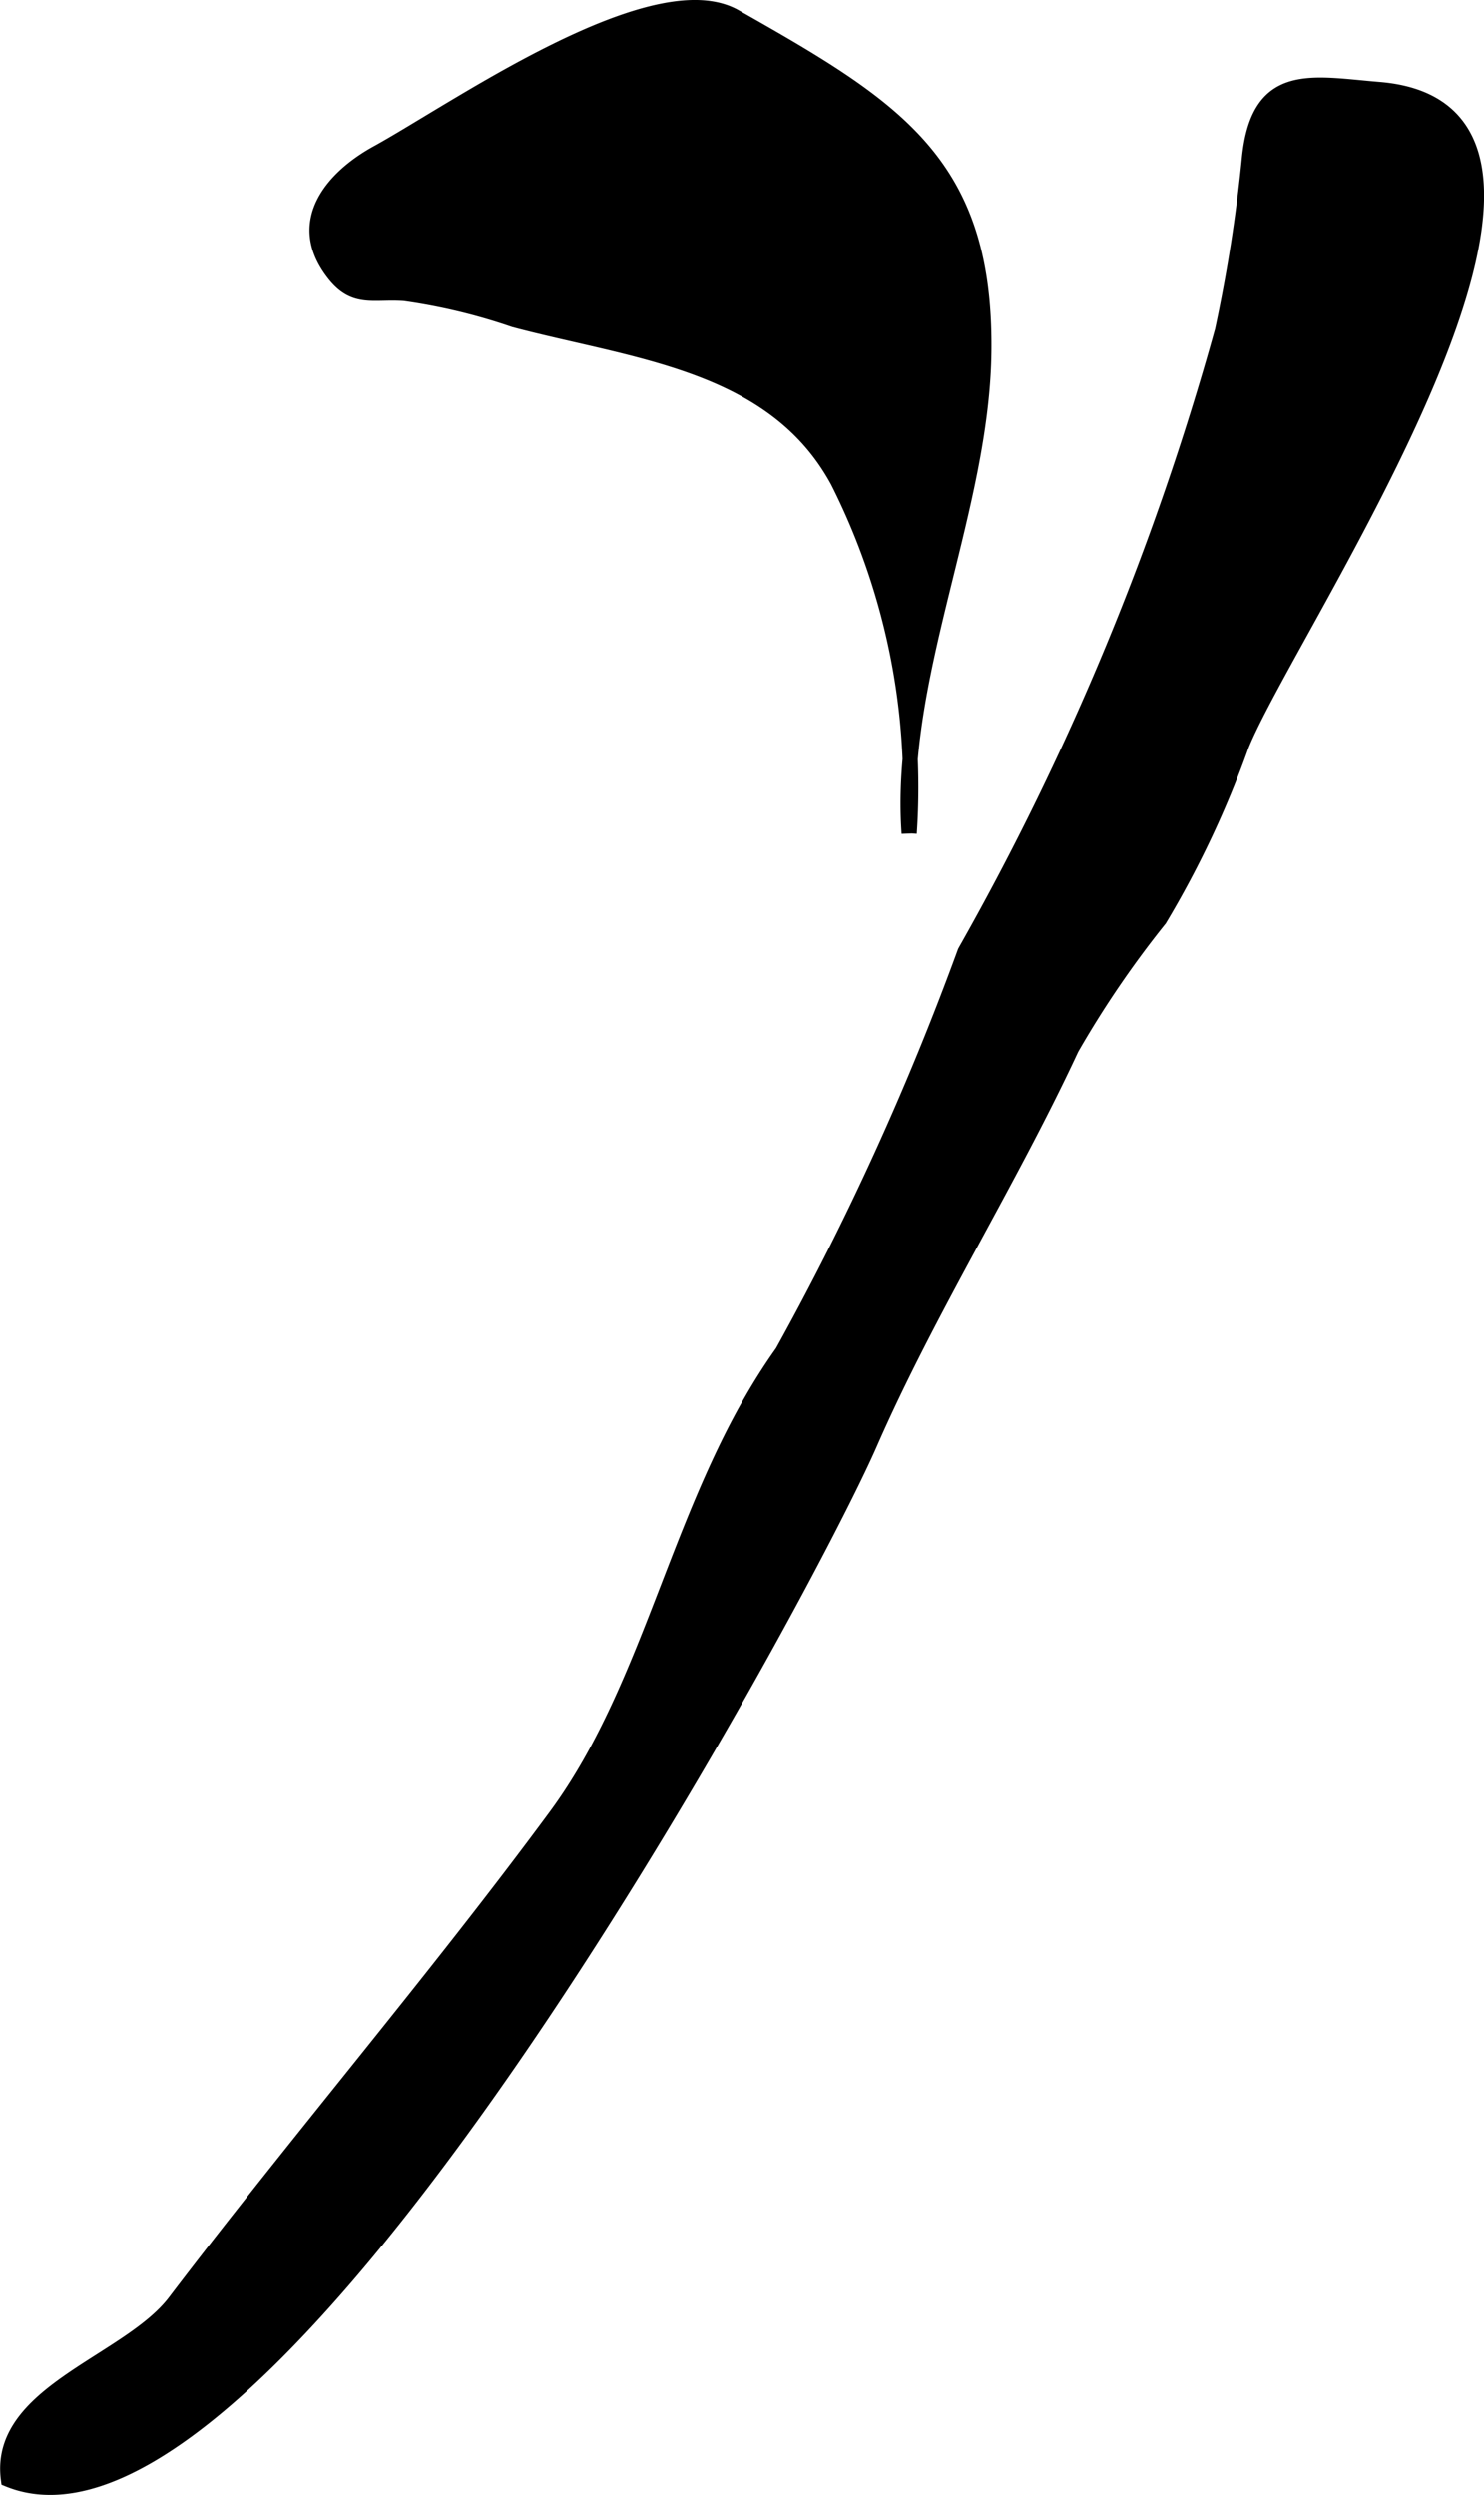
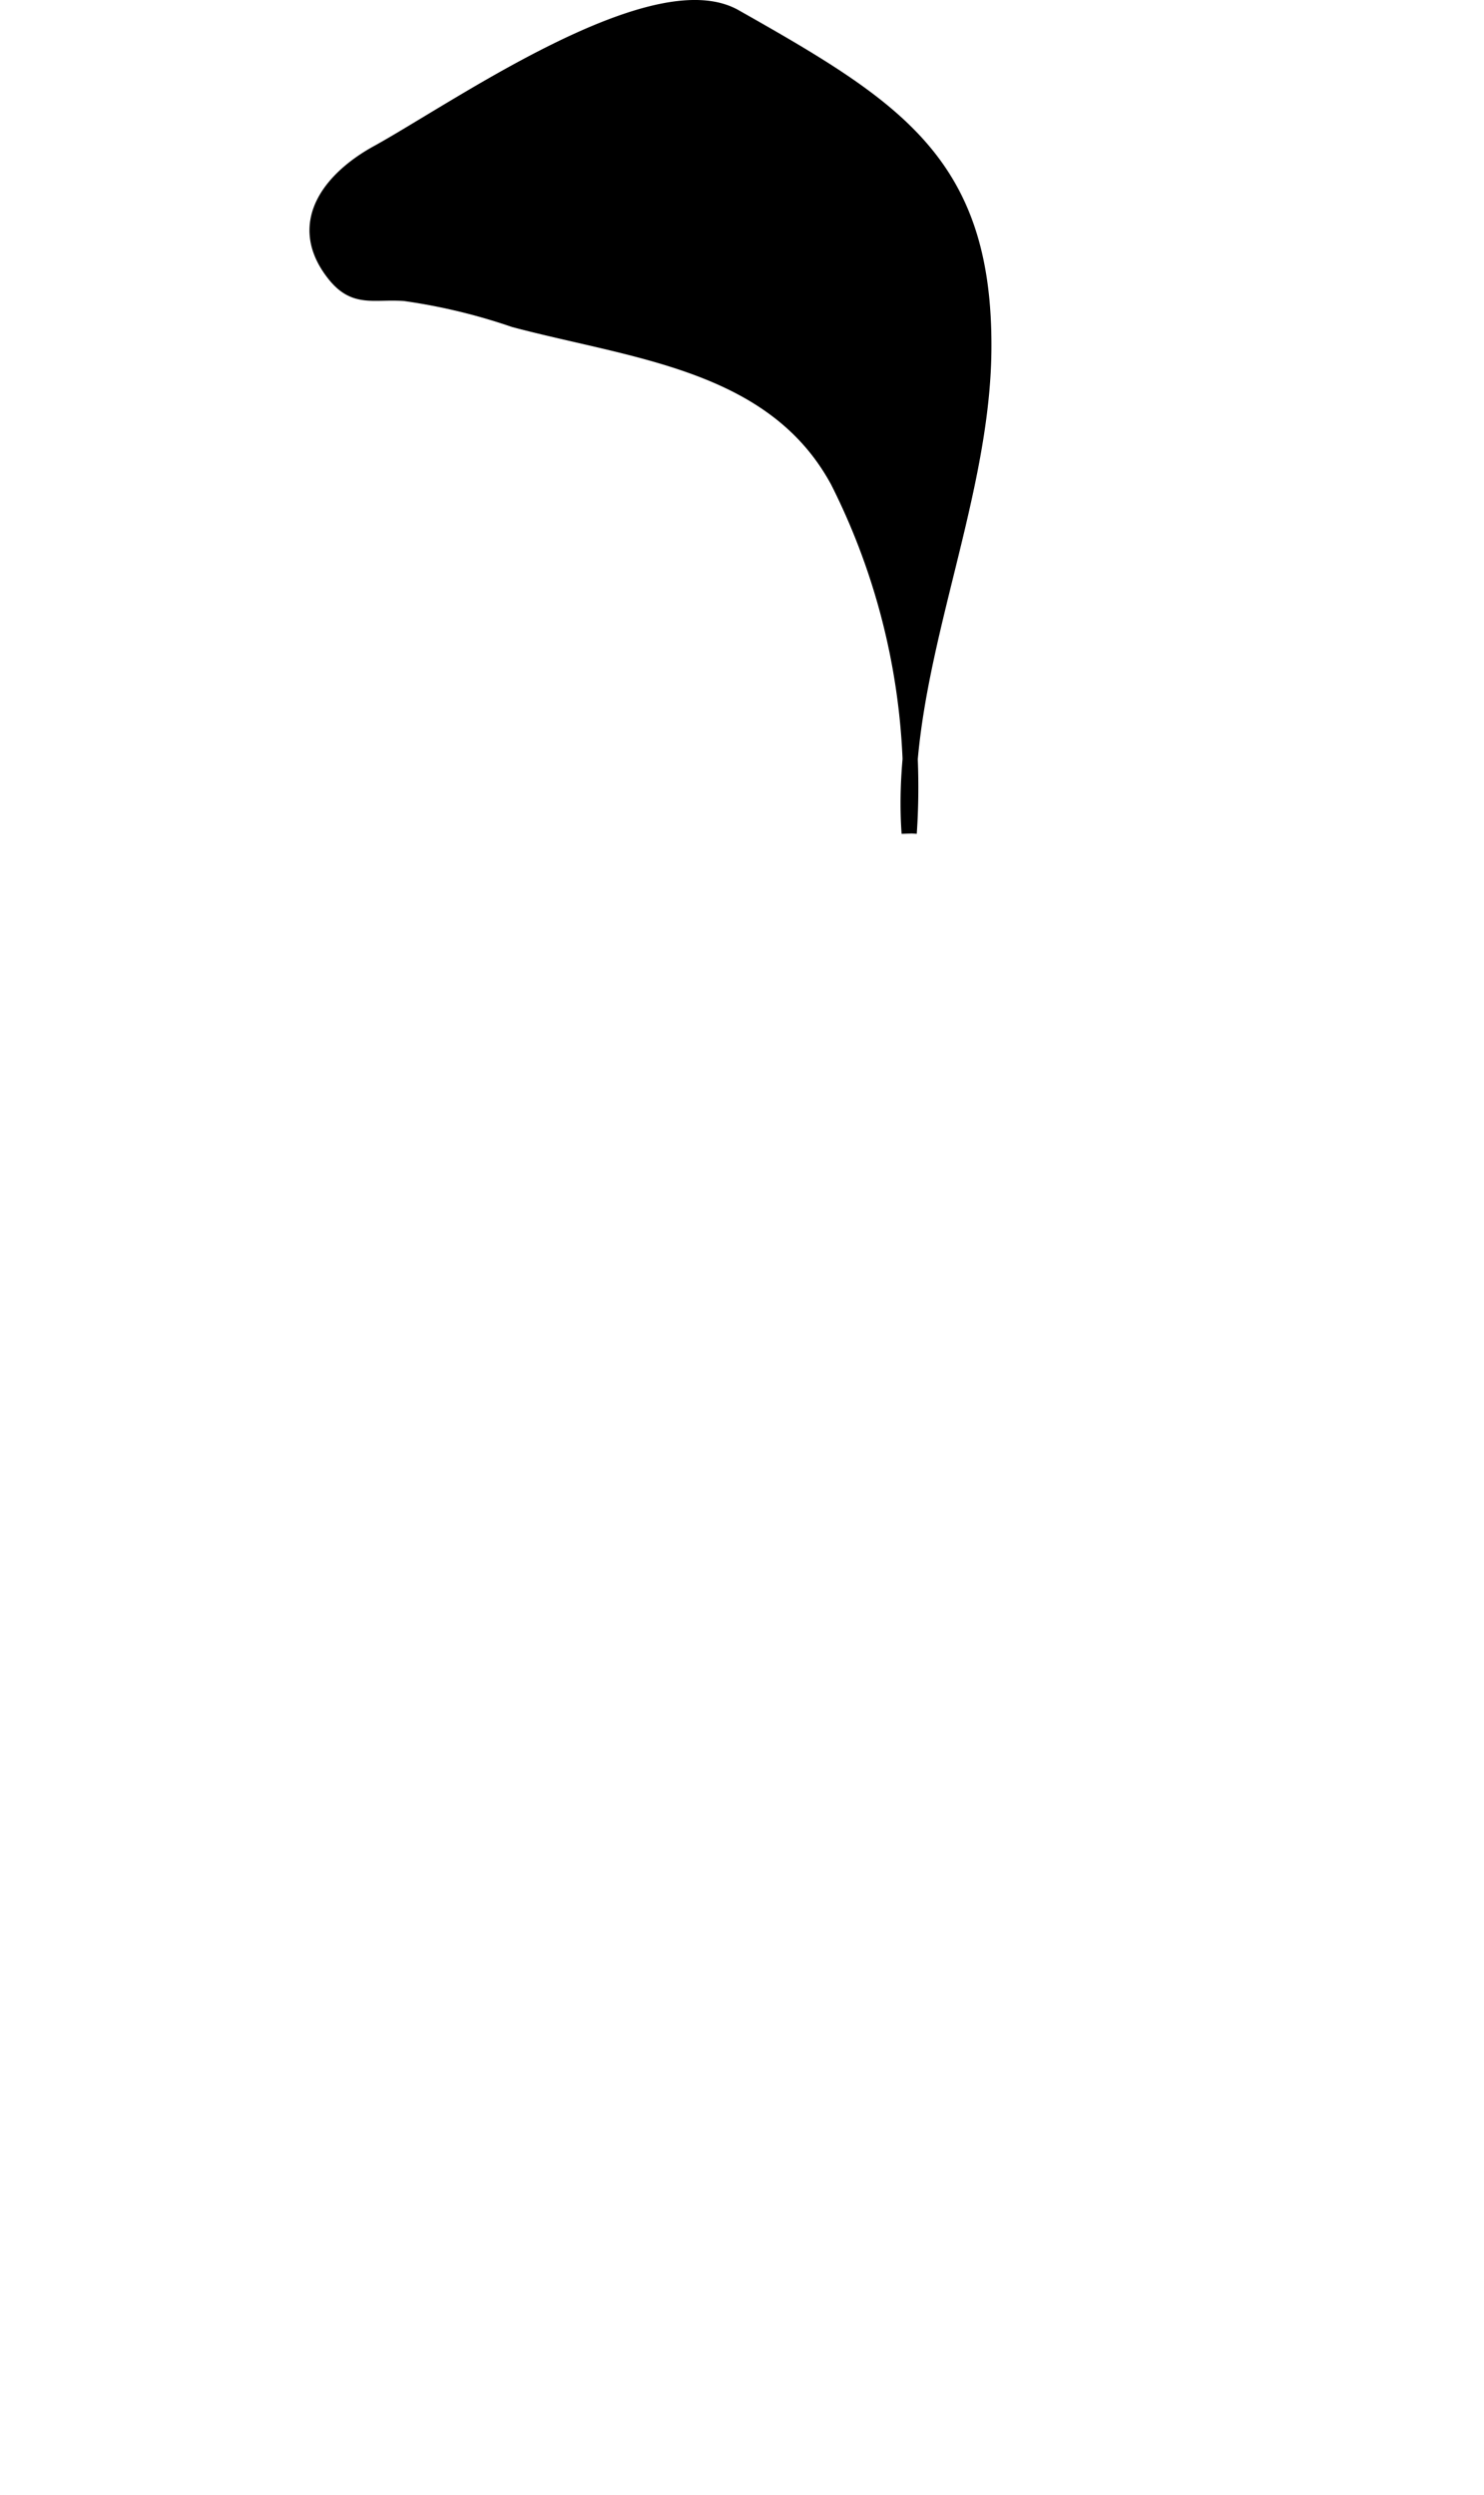
<svg xmlns="http://www.w3.org/2000/svg" version="1.1" width="5.17mm" height="8.69mm" viewBox="0 0 14.654 24.633">
  <defs>
    <style type="text/css">
      .a {
        stroke: #000;
        stroke-miterlimit: 10;
        stroke-width: 0.15px;
      }
    </style>
  </defs>
  <path class="a" d="M4.871.833c.849-.484,1.863-.963,2.386-.667,1.592.901,2.475,1.444,2.458,3.292-.015,1.572-.849,3.209-.737,4.769a6.707,6.707,0,0,0-.703-3.475c-.633-1.172-2.007-1.28-3.196-1.595a5.819,5.819,0,0,0-1.084-.26c-.309-.022-.49.068-.694-.19-.41-.517-.005-.963.429-1.2C3.987,1.366,4.404,1.1,4.871.833Z" />
-   <path class="a" d="M12.072,3.264a15.255,15.255,0,0,0,.266-1.699c.088-.877.607-.737,1.278-.682,2.623.214-.886,5.3-1.357,6.475a9.618,9.618,0,0,1-.809,1.716,9.943,9.943,0,0,0-.87,1.276c-.614,1.32-1.409,2.571-1.992,3.903-.687,1.568-5.941,11.271-8.505,10.225-.115-.857,1.188-1.151,1.645-1.752,1.22-1.603,2.575-3.187,3.761-4.795.986-1.337,1.224-3.159,2.238-4.581A27.763,27.763,0,0,0,9.53,9.397,27.117,27.117,0,0,0,12.072,3.264Z" />
</svg>